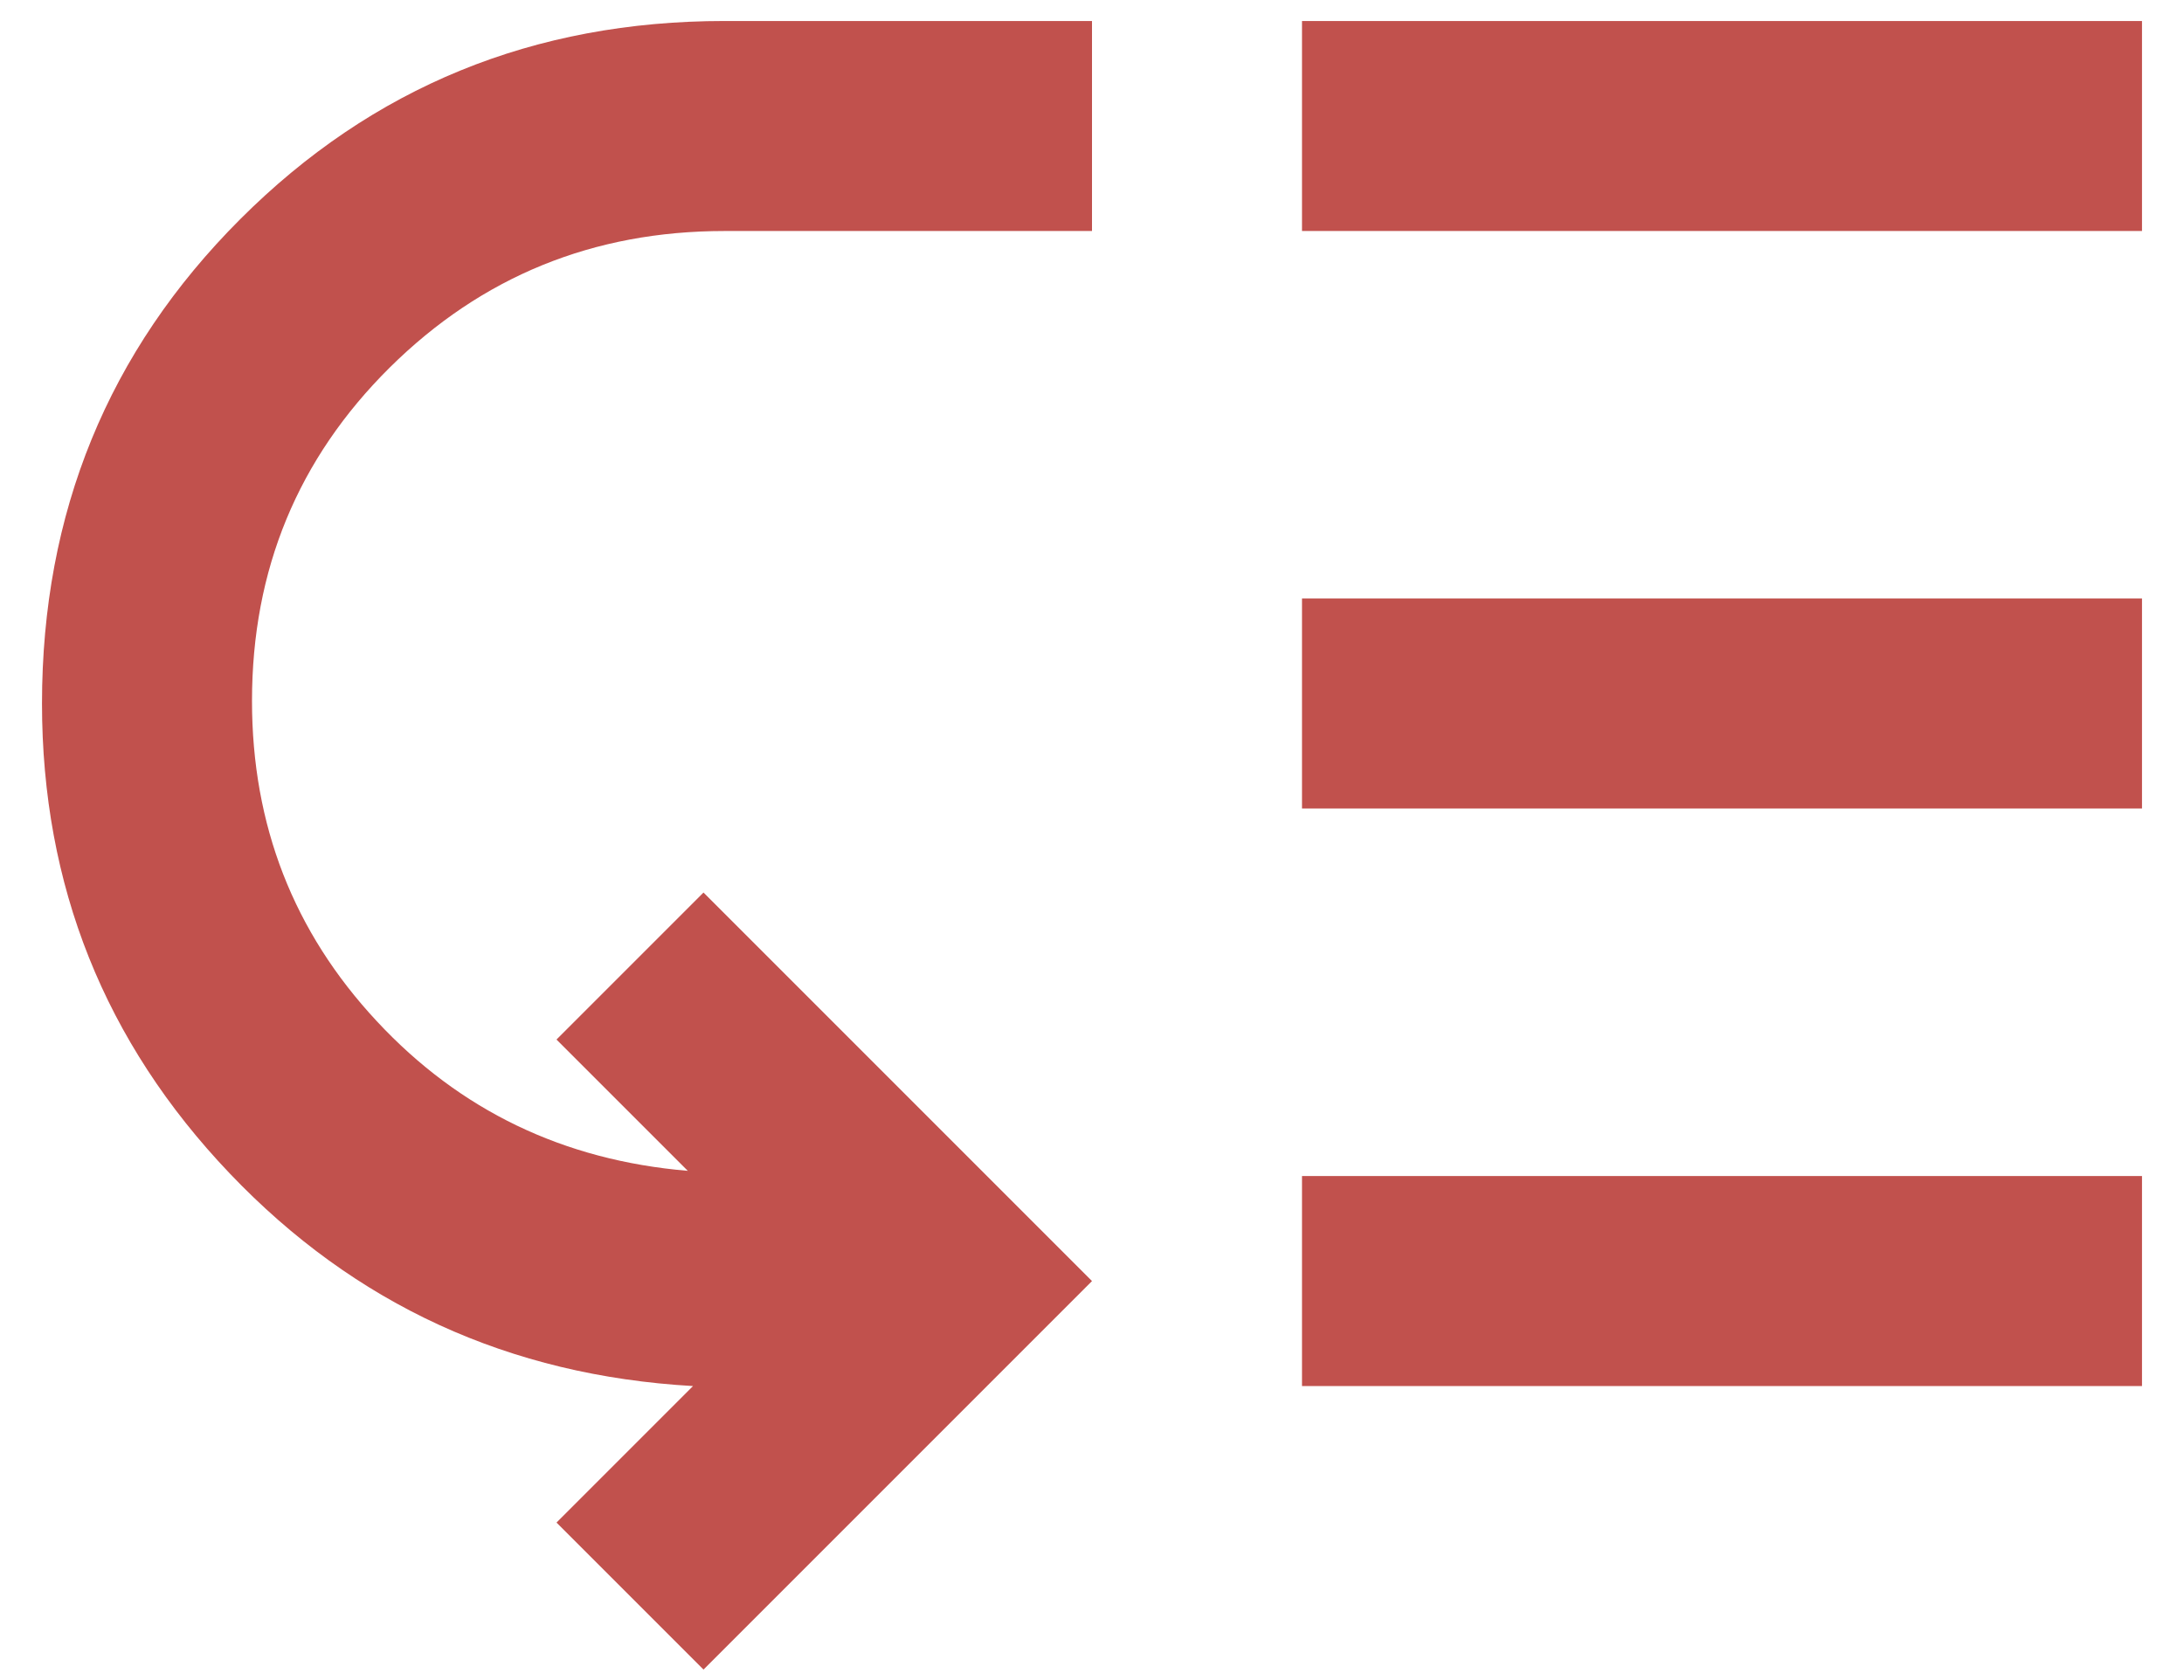
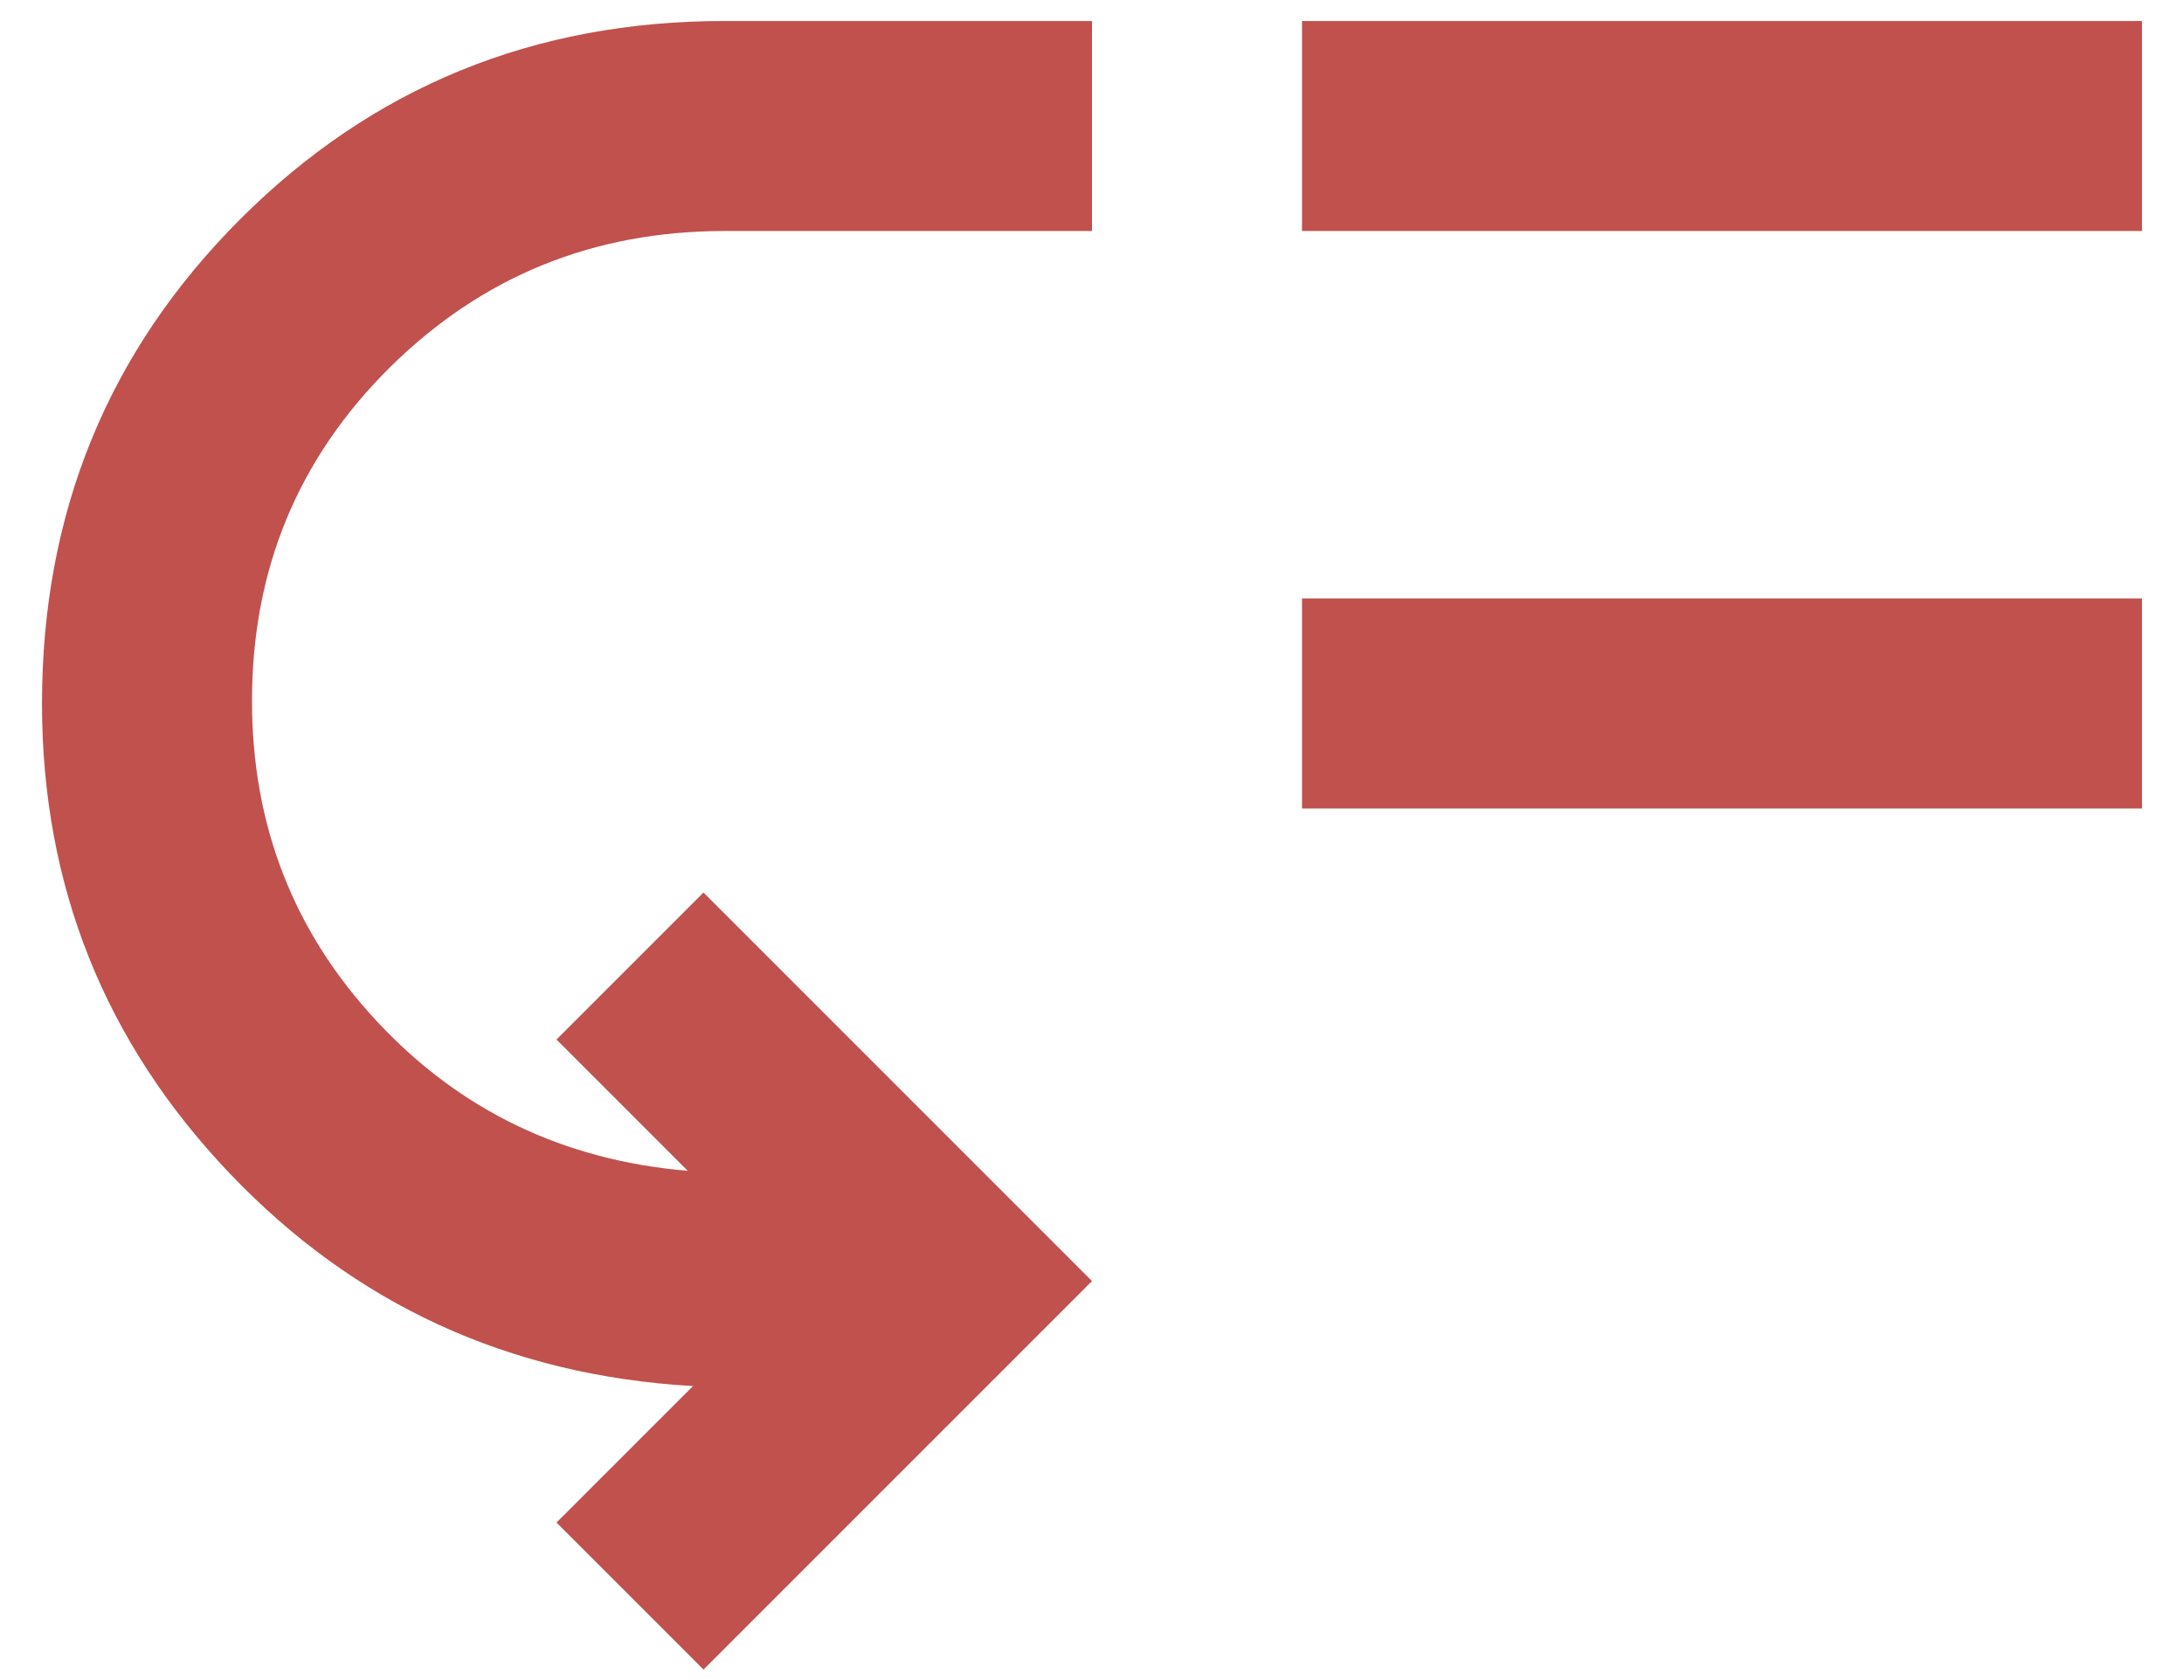
<svg xmlns="http://www.w3.org/2000/svg" width="26" height="20" viewBox="0 0 26 20" fill="none">
-   <path d="M25.5 0.25V2.75H15.5V0.25H25.5ZM25.5 7.125V9.625H15.5V7.125H25.5ZM25.5 14V16.5H15.5V14H25.5ZM13 0.25V2.75H8.625C7.062 2.75 5.734 3.292 4.64 4.375C3.547 5.459 3 6.781 3 8.344C3 9.823 3.495 11.094 4.485 12.156C5.474 13.219 6.708 13.813 8.188 13.938L6.625 12.375L8.375 10.625L13 15.25L8.375 19.875L6.625 18.125L8.25 16.5C6.062 16.375 4.224 15.531 2.735 13.969C1.245 12.406 0.5 10.542 0.5 8.375C0.5 6.104 1.287 4.182 2.86 2.609C4.433 1.036 6.354 0.25 8.625 0.25H13Z" fill="#c1514d" />
+   <path d="M25.5 0.25V2.75H15.5V0.25H25.5ZM25.5 7.125V9.625H15.5V7.125H25.5ZM25.5 14V16.5H15.5H25.5ZM13 0.25V2.75H8.625C7.062 2.75 5.734 3.292 4.64 4.375C3.547 5.459 3 6.781 3 8.344C3 9.823 3.495 11.094 4.485 12.156C5.474 13.219 6.708 13.813 8.188 13.938L6.625 12.375L8.375 10.625L13 15.25L8.375 19.875L6.625 18.125L8.25 16.5C6.062 16.375 4.224 15.531 2.735 13.969C1.245 12.406 0.5 10.542 0.5 8.375C0.5 6.104 1.287 4.182 2.86 2.609C4.433 1.036 6.354 0.25 8.625 0.25H13Z" fill="#c1514d" />
</svg>